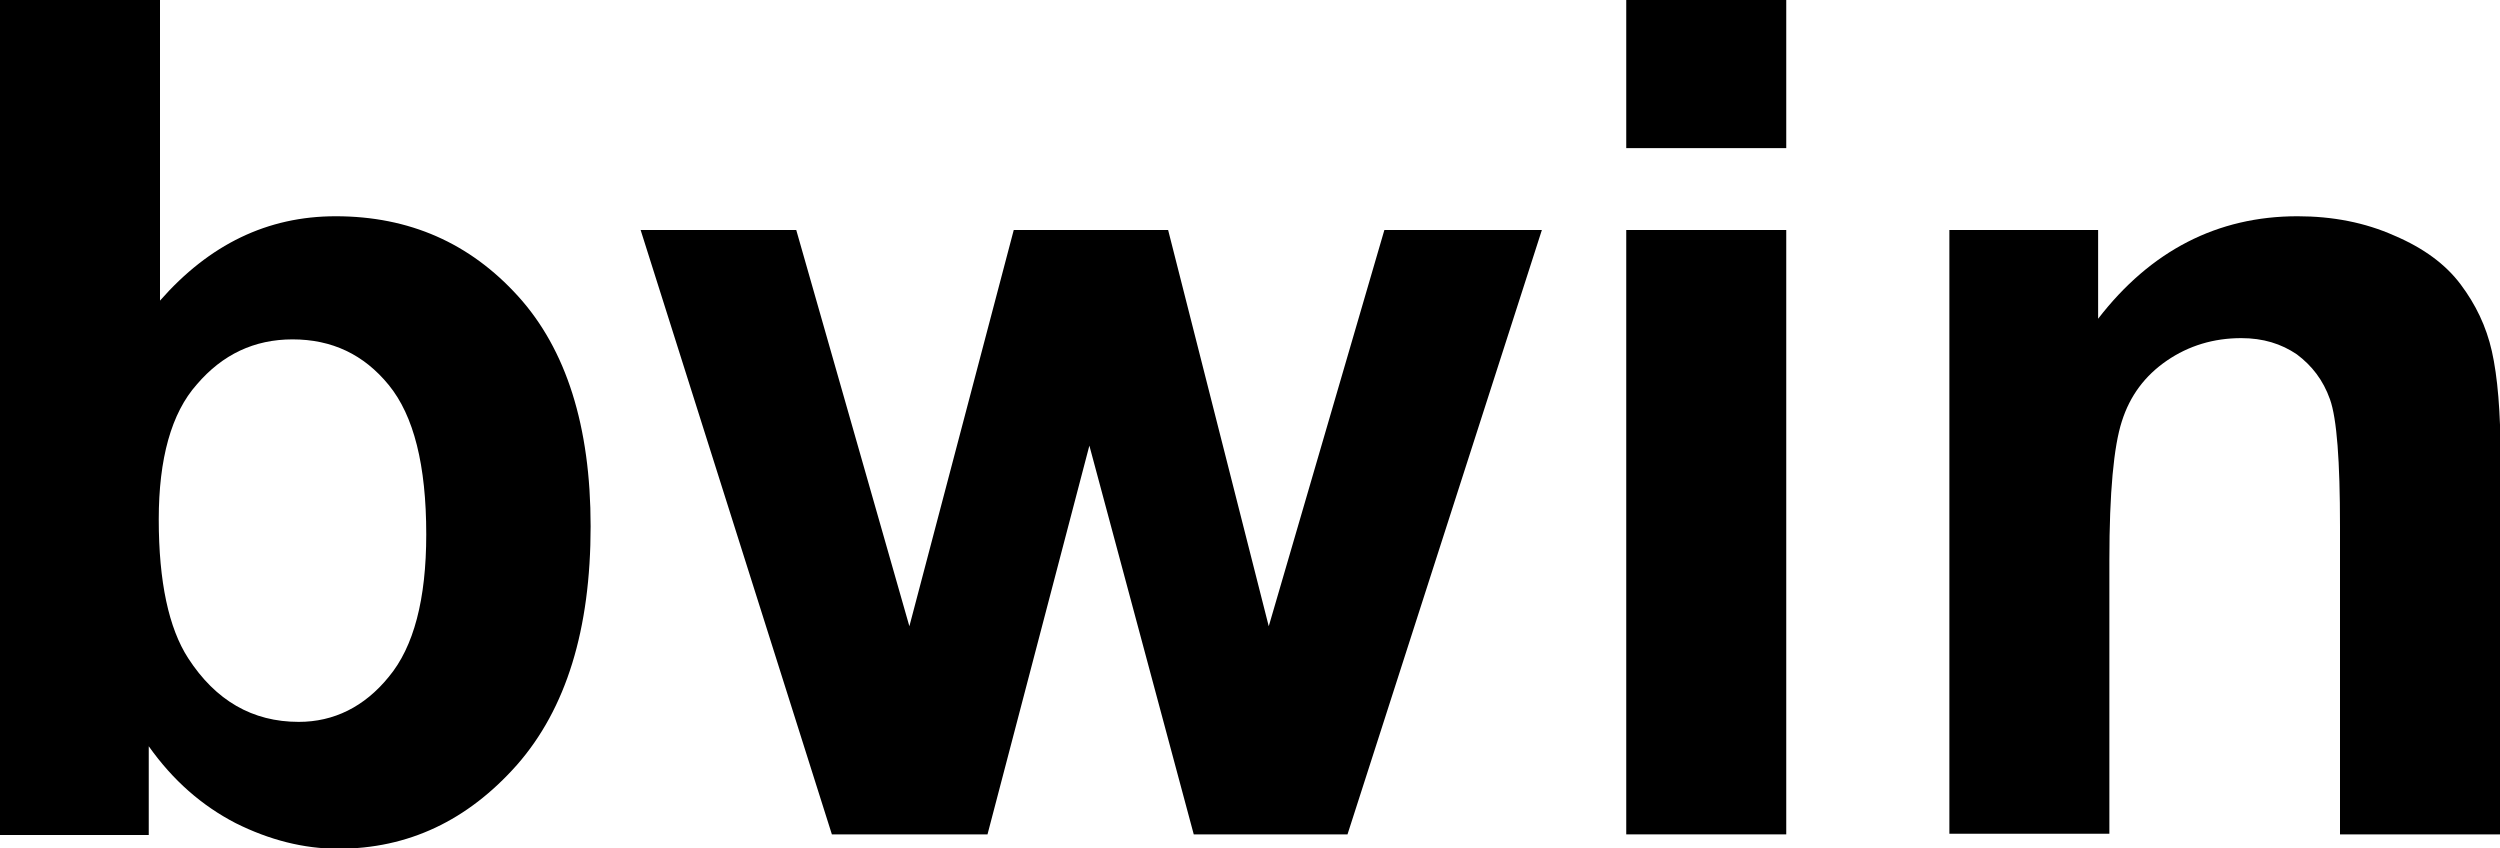
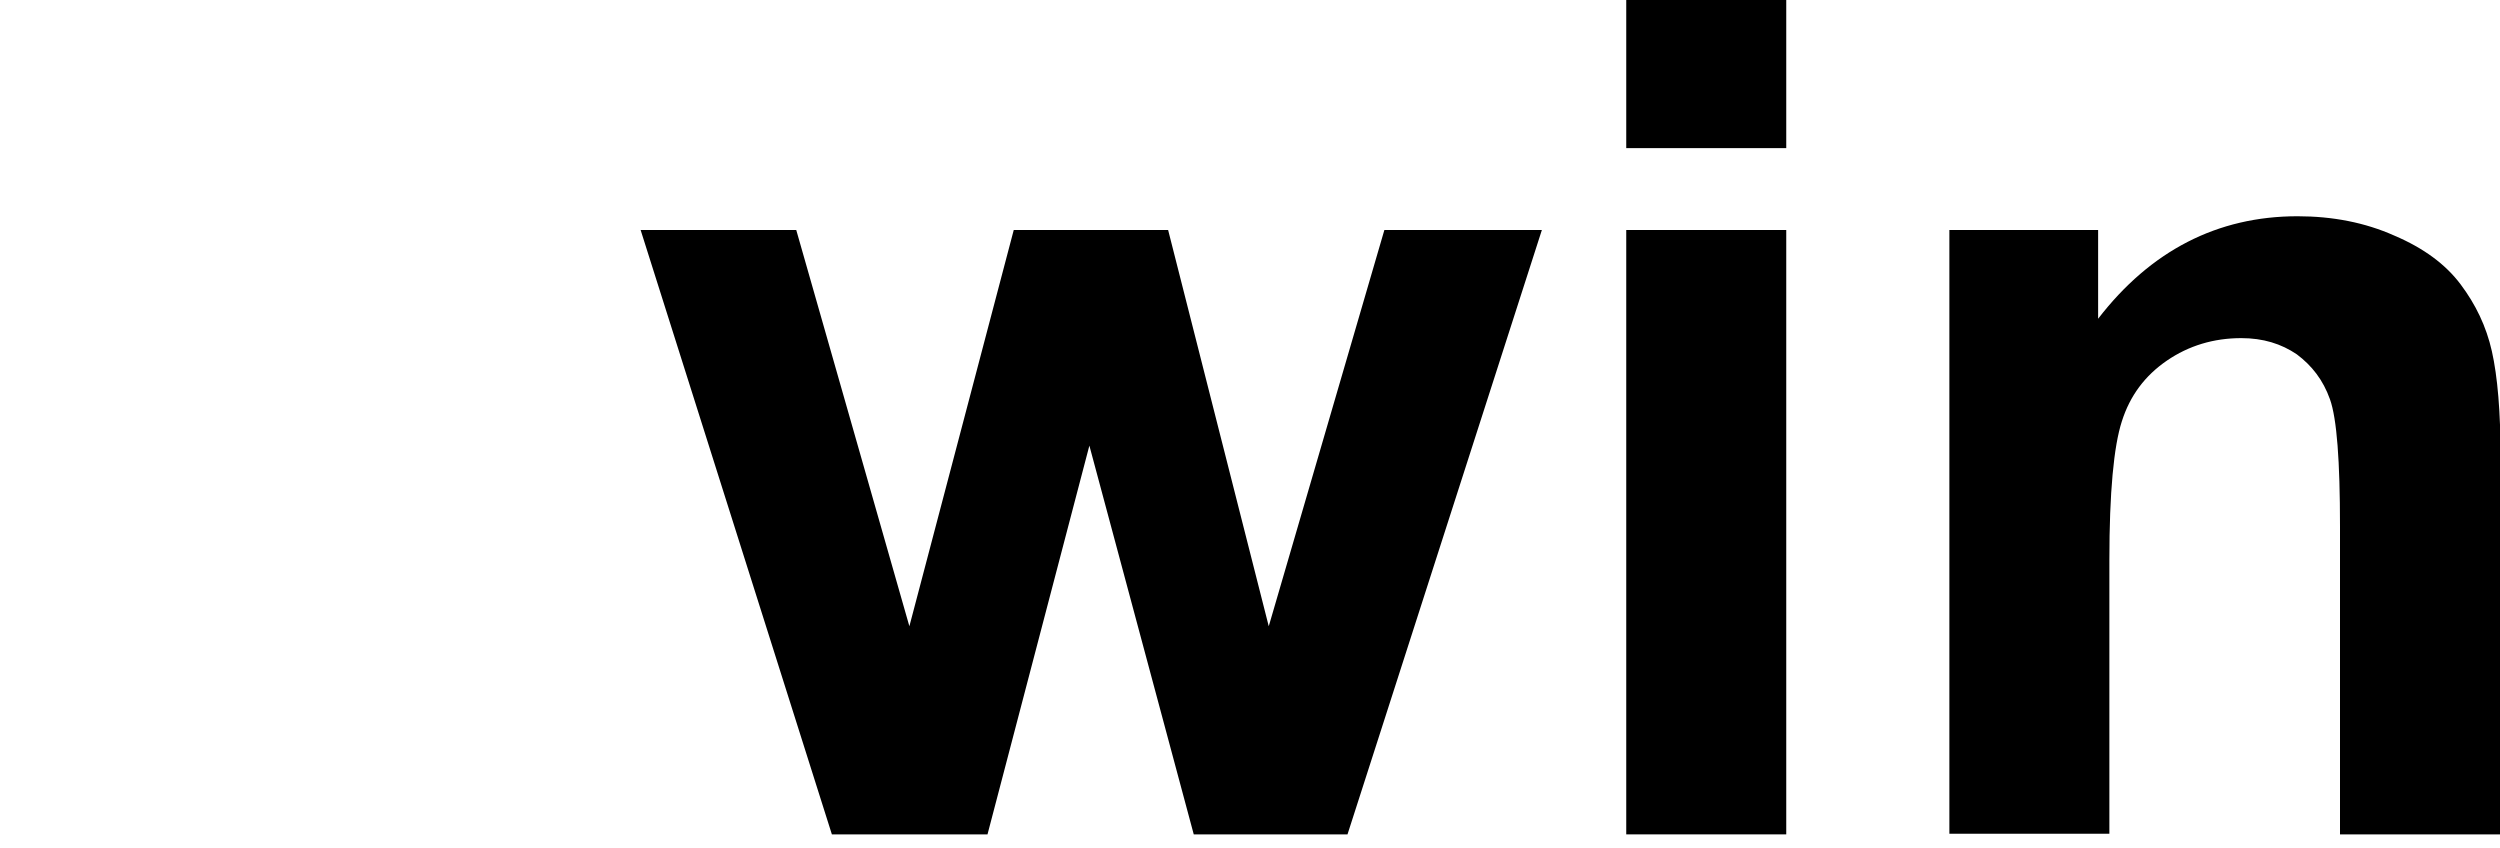
<svg xmlns="http://www.w3.org/2000/svg" viewBox="0 0 400 135.7">
-   <path d="m0 133.5v-133.5h25.6v48.1c7.9-9 17.2-13.5 28.1-13.5 11.8 0 21.5 4.3 29.2 12.8s11.6 20.8 11.6 36.8c0 16.5-3.9 29.2-11.8 38.2-7.9 8.9-17.4 13.4-28.6 13.4-5.5 0-11-1.4-16.4-4.1-5.4-2.8-10-6.8-13.9-12.3v14.2h-23.8zm25.4-50.4c0 10 1.6 17.4 4.7 22.2 4.4 6.8 10.3 10.2 17.7 10.2 5.6 0 10.5-2.4 14.4-7.2 4-4.8 6-12.4 6-22.8 0-11.1-2-19-6-23.9s-9.1-7.3-15.4-7.3c-6.1 0-11.2 2.4-15.3 7.2-4.1 4.6-6.1 11.9-6.1 21.6z" />
  <path d="m133.1 133.5-30.6-96.7h24.9l18.1 63.4 16.7-63.4h24.7l16.1 63.4 18.5-63.4h25.2l-31.1 96.7h-24.6l-16.7-62.2-16.3 62.2z" />
  <path d="m260.2 23.7v-23.7h25.6v23.7zm0 109.8v-96.7h25.6v96.7z" />
  <path d="m400 133.5h-25.6v-49.3c0-10.4-.5-17.2-1.6-20.3s-2.9-5.4-5.3-7.2c-2.5-1.7-5.4-2.6-8.9-2.6-4.4 0-8.4 1.2-11.9 3.6s-5.9 5.6-7.2 9.7c-1.3 4-2 11.4-2 22.2v43.8h-25.6v-96.6h23.8v14.2c8.4-10.9 19.1-16.4 31.9-16.4 5.6 0 10.8 1 15.5 3.1 4.7 2 8.2 4.6 10.6 7.8s4.1 6.7 5 10.7 1.4 9.7 1.4 17.2v60.1z" />
</svg>